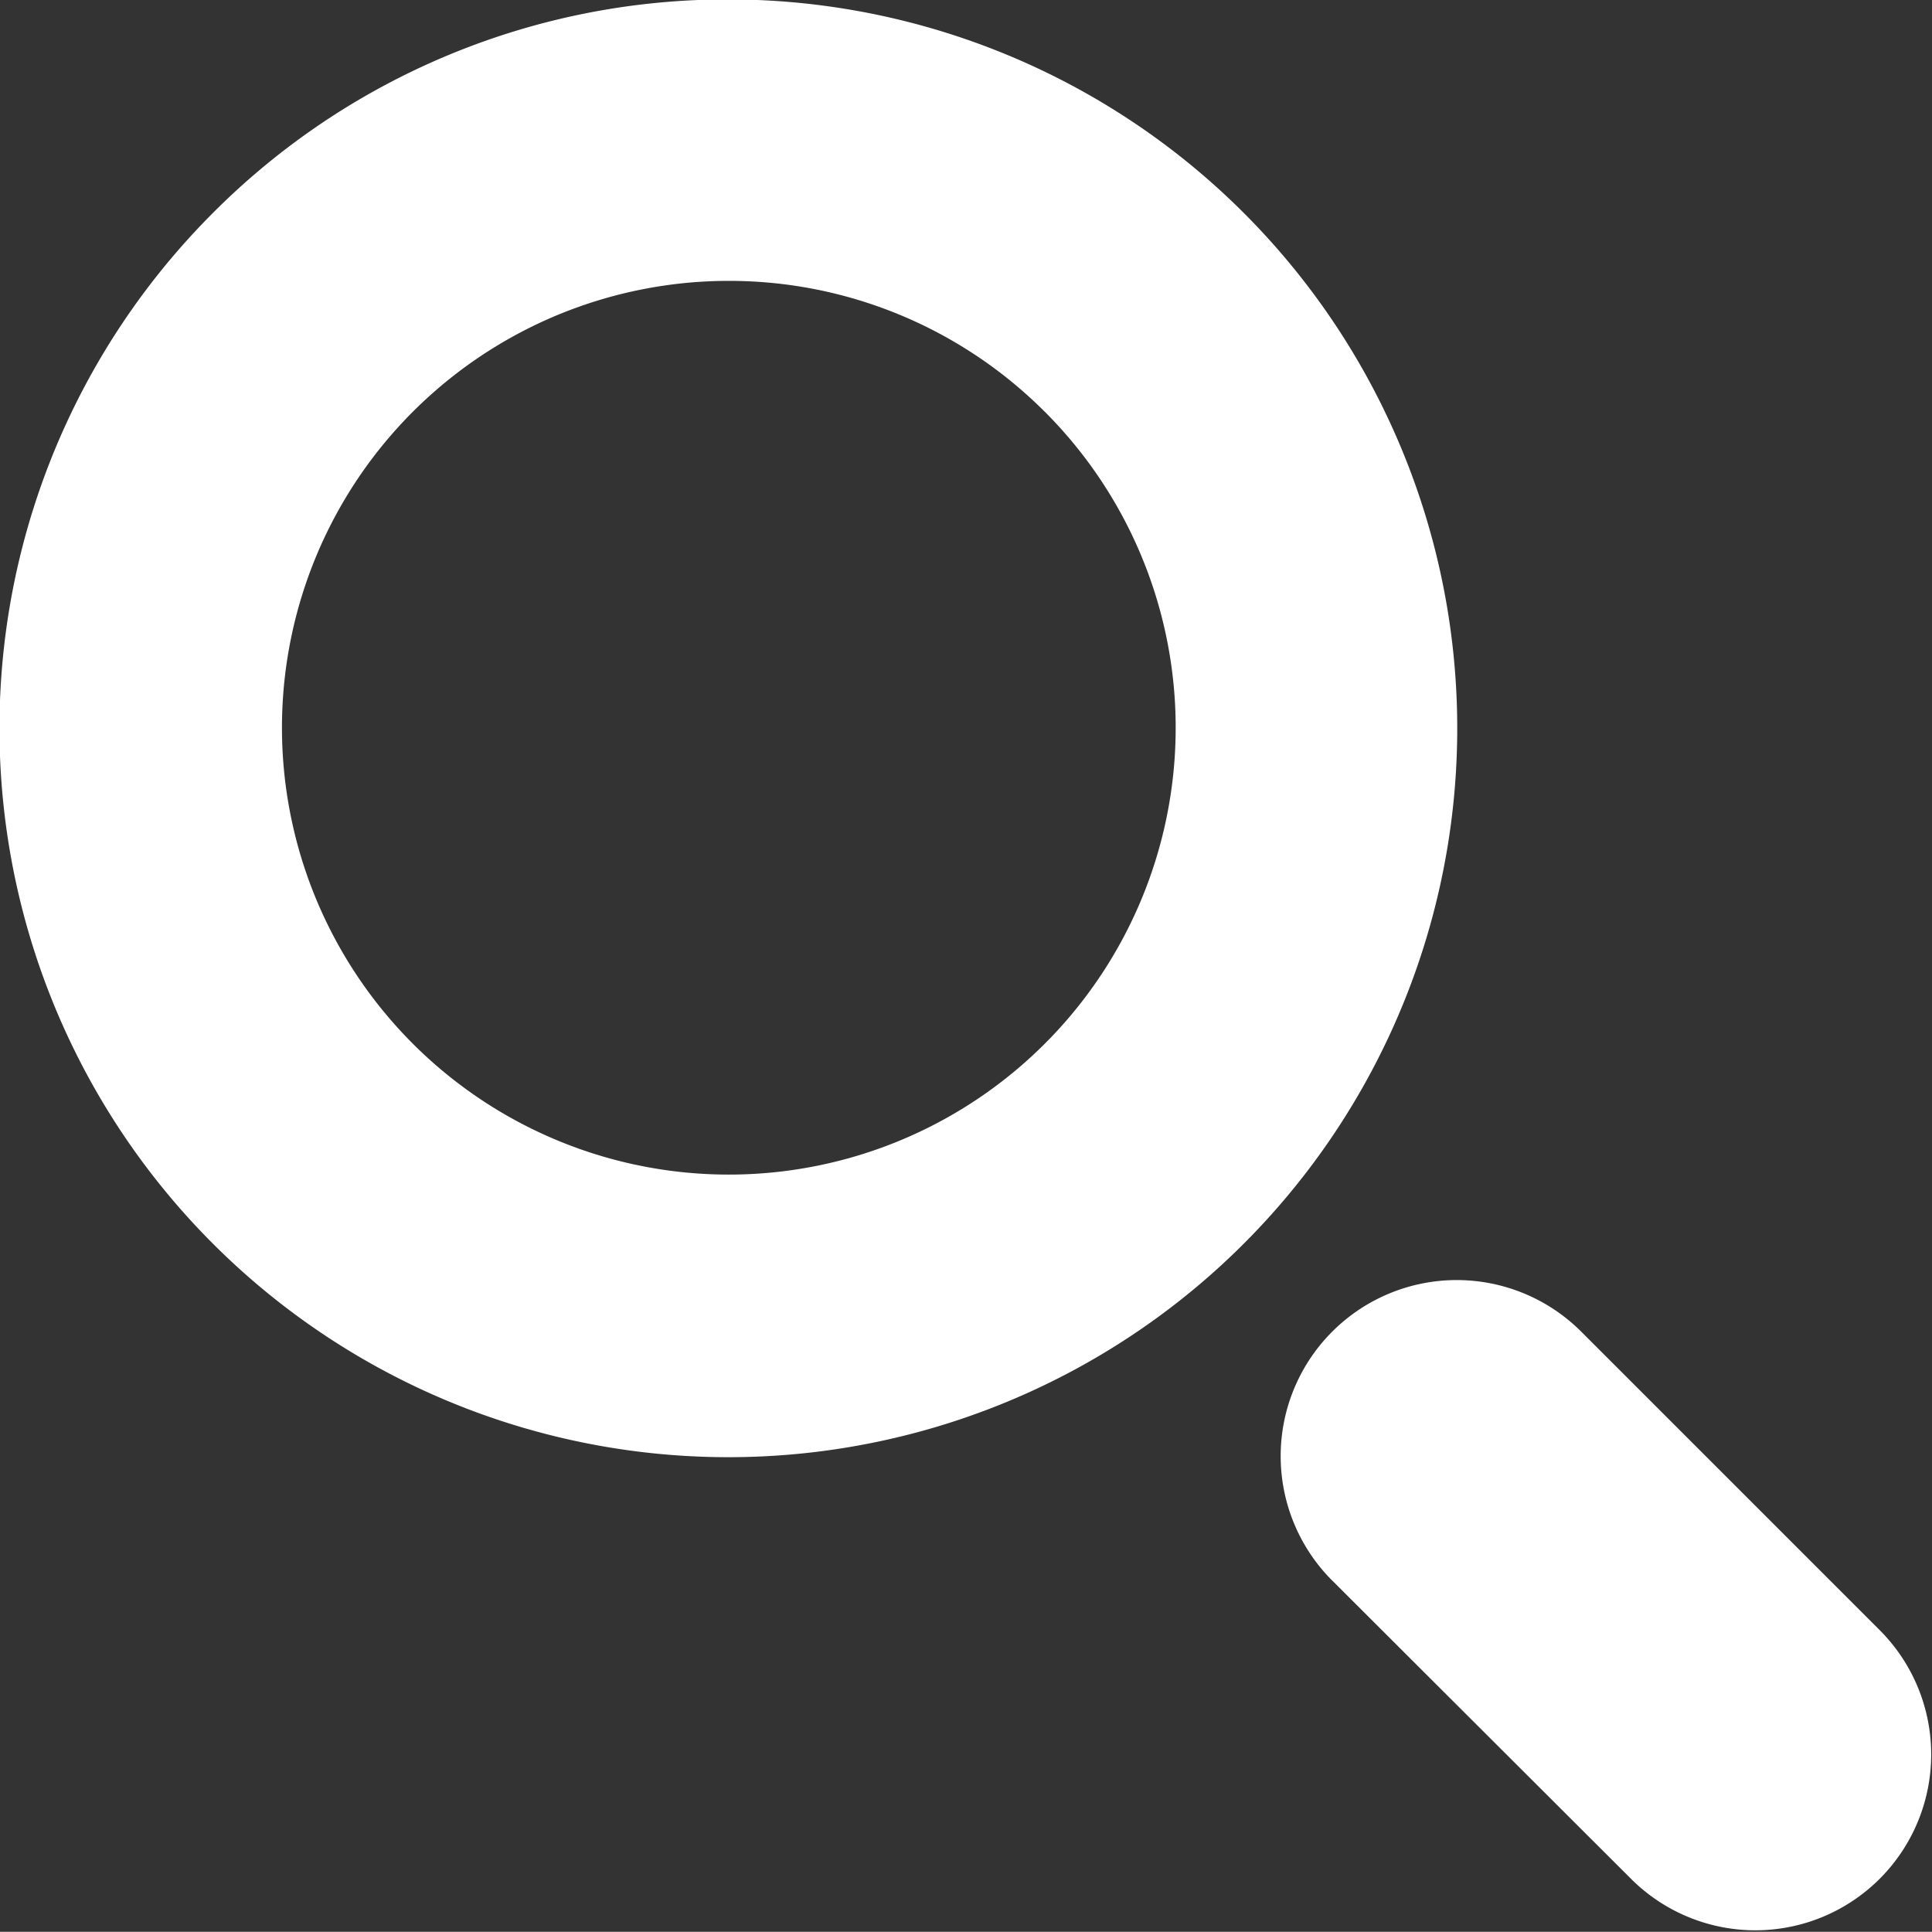
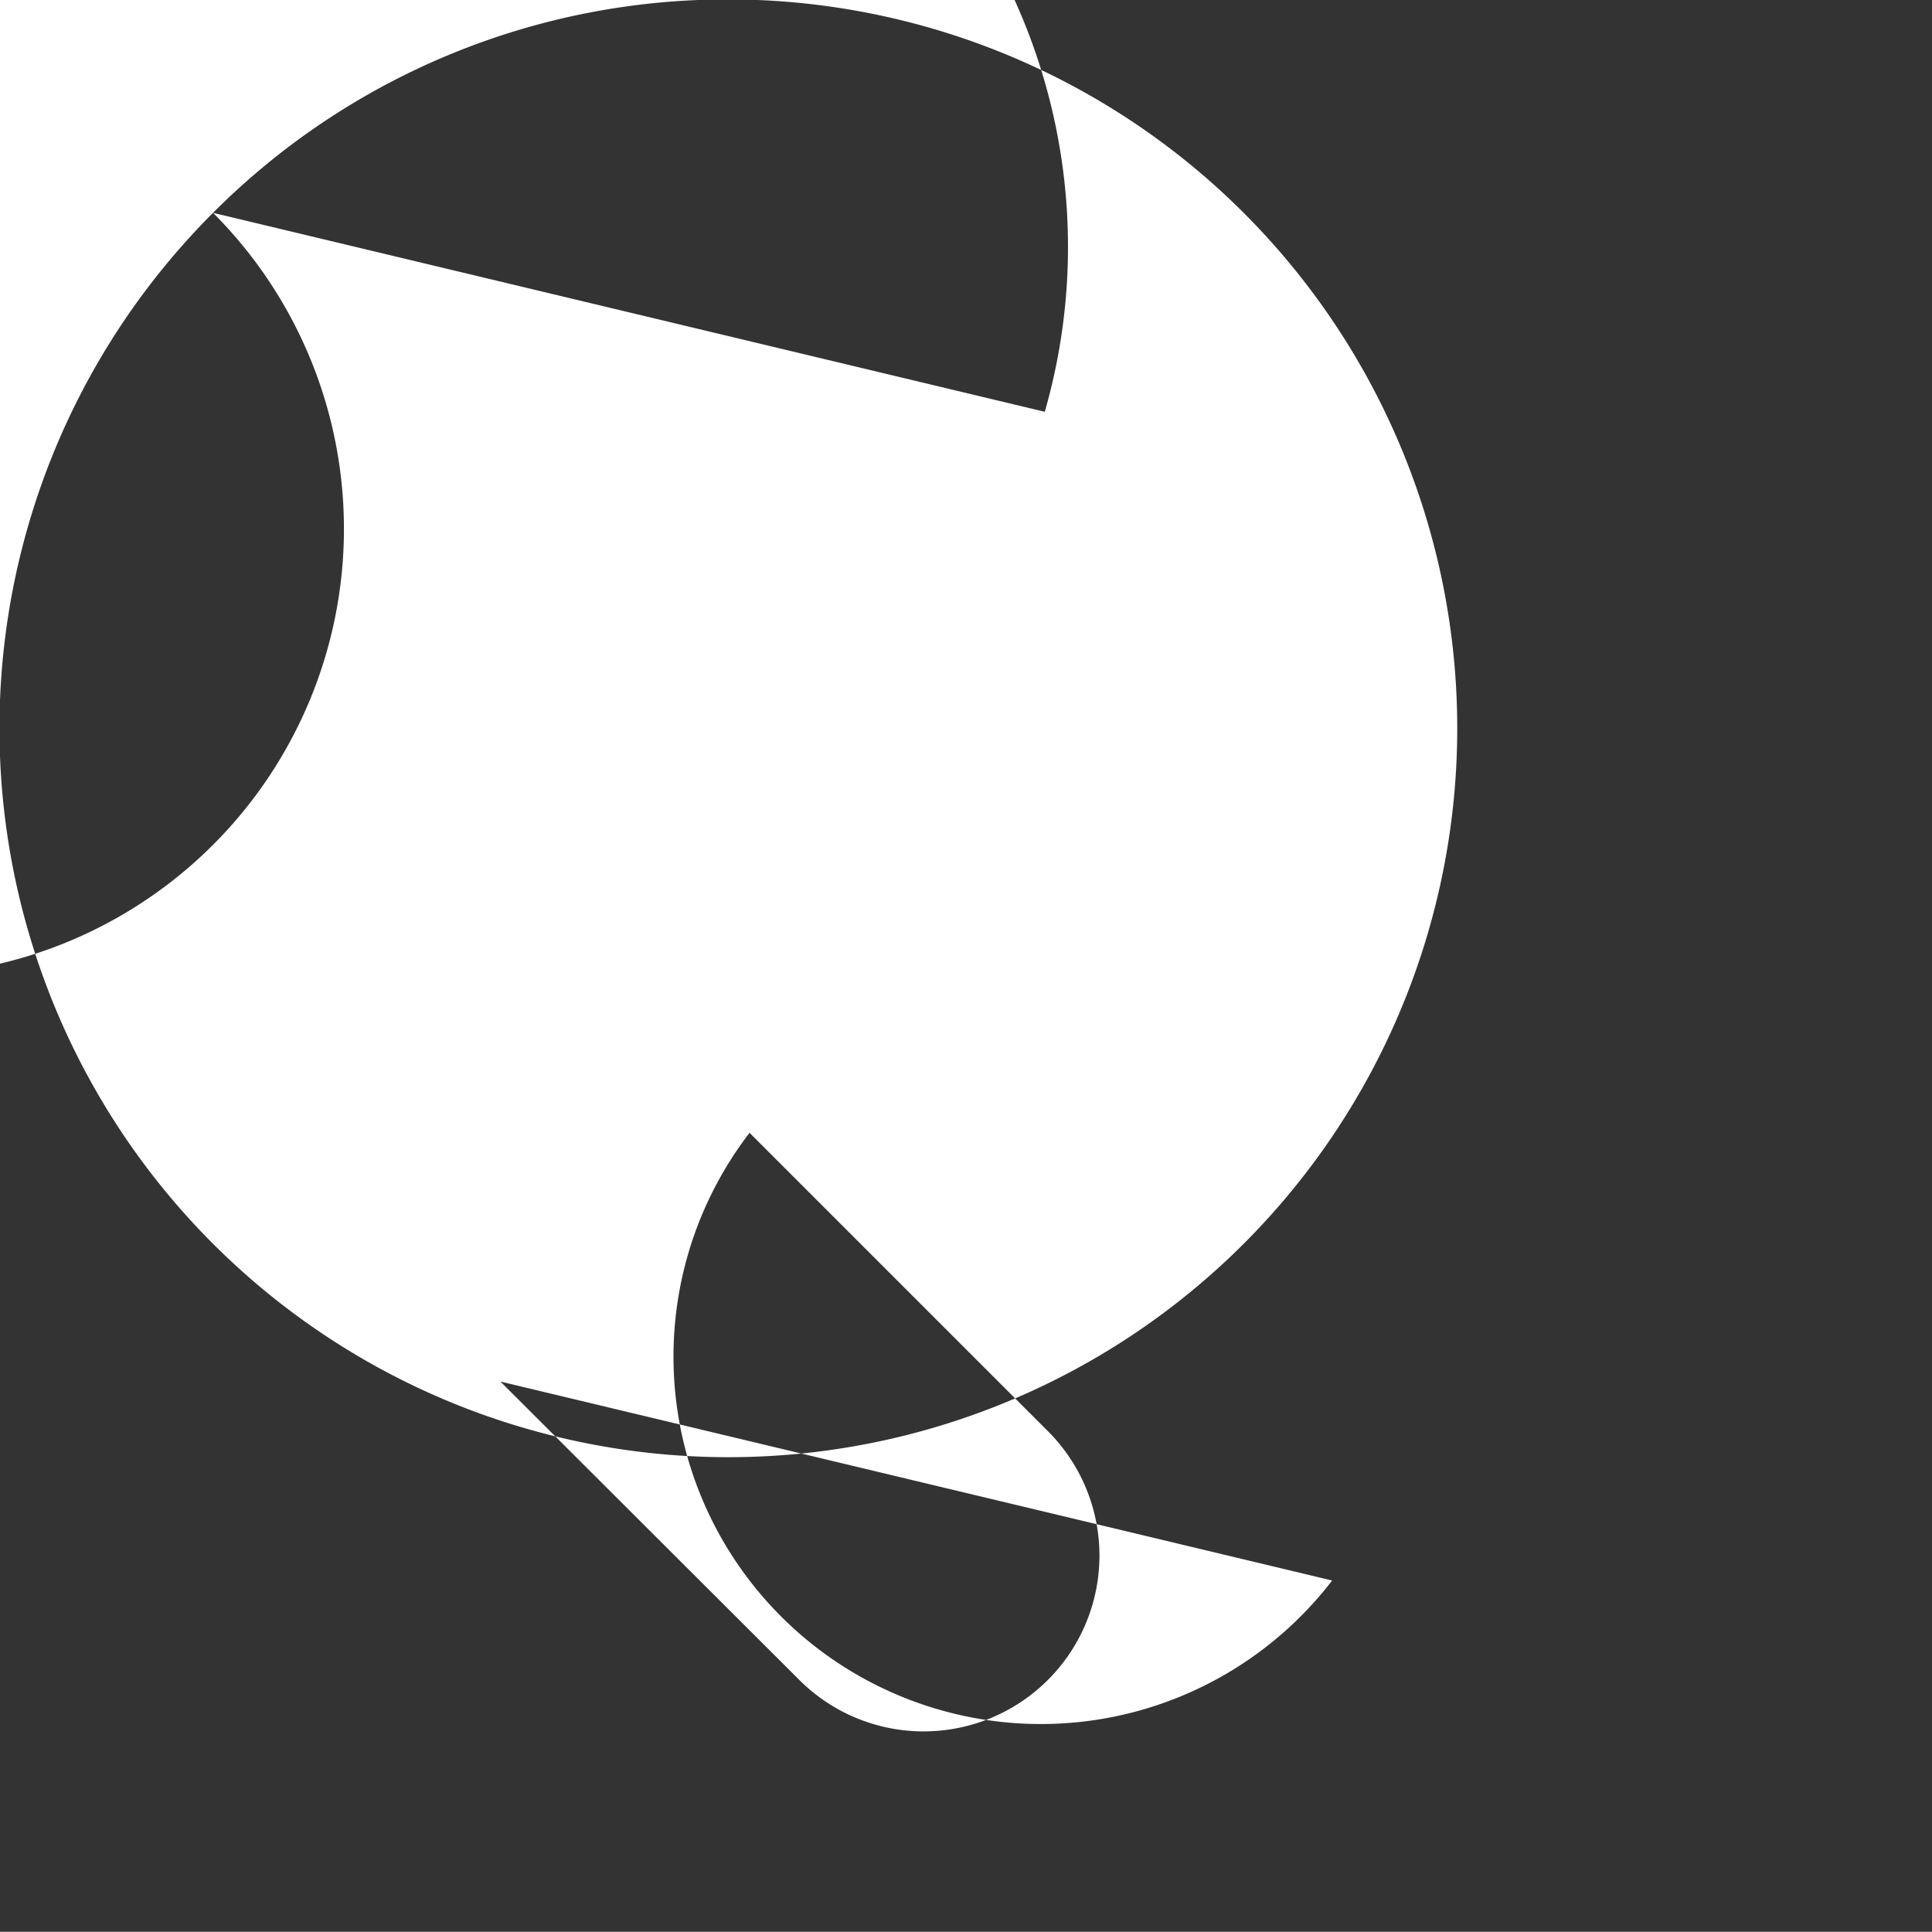
<svg xmlns="http://www.w3.org/2000/svg" width="36.91" height="36.906" viewBox="0 0 36.91 36.906">
  <rect x="0" y="0" width="36.91" height="36.906" fill="#333333" stroke="none" />
  <defs>
    <style>
      .cls-1 {
        fill: #fff;
        fill-rule: evenodd;
      }
    </style>
  </defs>
-   <path id="ranking_ico_search.svg" data-name="ranking/ico_search.svg" class="cls-1" d="M1385.41,686.91a13.925,13.925,0,1,0,9.85-4.077A13.867,13.867,0,0,0,1385.41,686.91Zm15.89,3.8a8.537,8.537,0,1,1-6.04-2.5A8.519,8.519,0,0,1,1401.3,690.711Zm5.49,22.328,5.71,5.7a3.359,3.359,0,0,0,4.75-4.752l-5.7-5.7A3.362,3.362,0,0,0,1406.79,713.039Z" transform="translate(-1381.34 -682.844)" />
+   <path id="ranking_ico_search.svg" data-name="ranking/ico_search.svg" class="cls-1" d="M1385.41,686.91a13.925,13.925,0,1,0,9.85-4.077A13.867,13.867,0,0,0,1385.41,686.91Za8.537,8.537,0,1,1-6.04-2.5A8.519,8.519,0,0,1,1401.3,690.711Zm5.49,22.328,5.71,5.7a3.359,3.359,0,0,0,4.75-4.752l-5.7-5.7A3.362,3.362,0,0,0,1406.79,713.039Z" transform="translate(-1381.34 -682.844)" />
</svg>